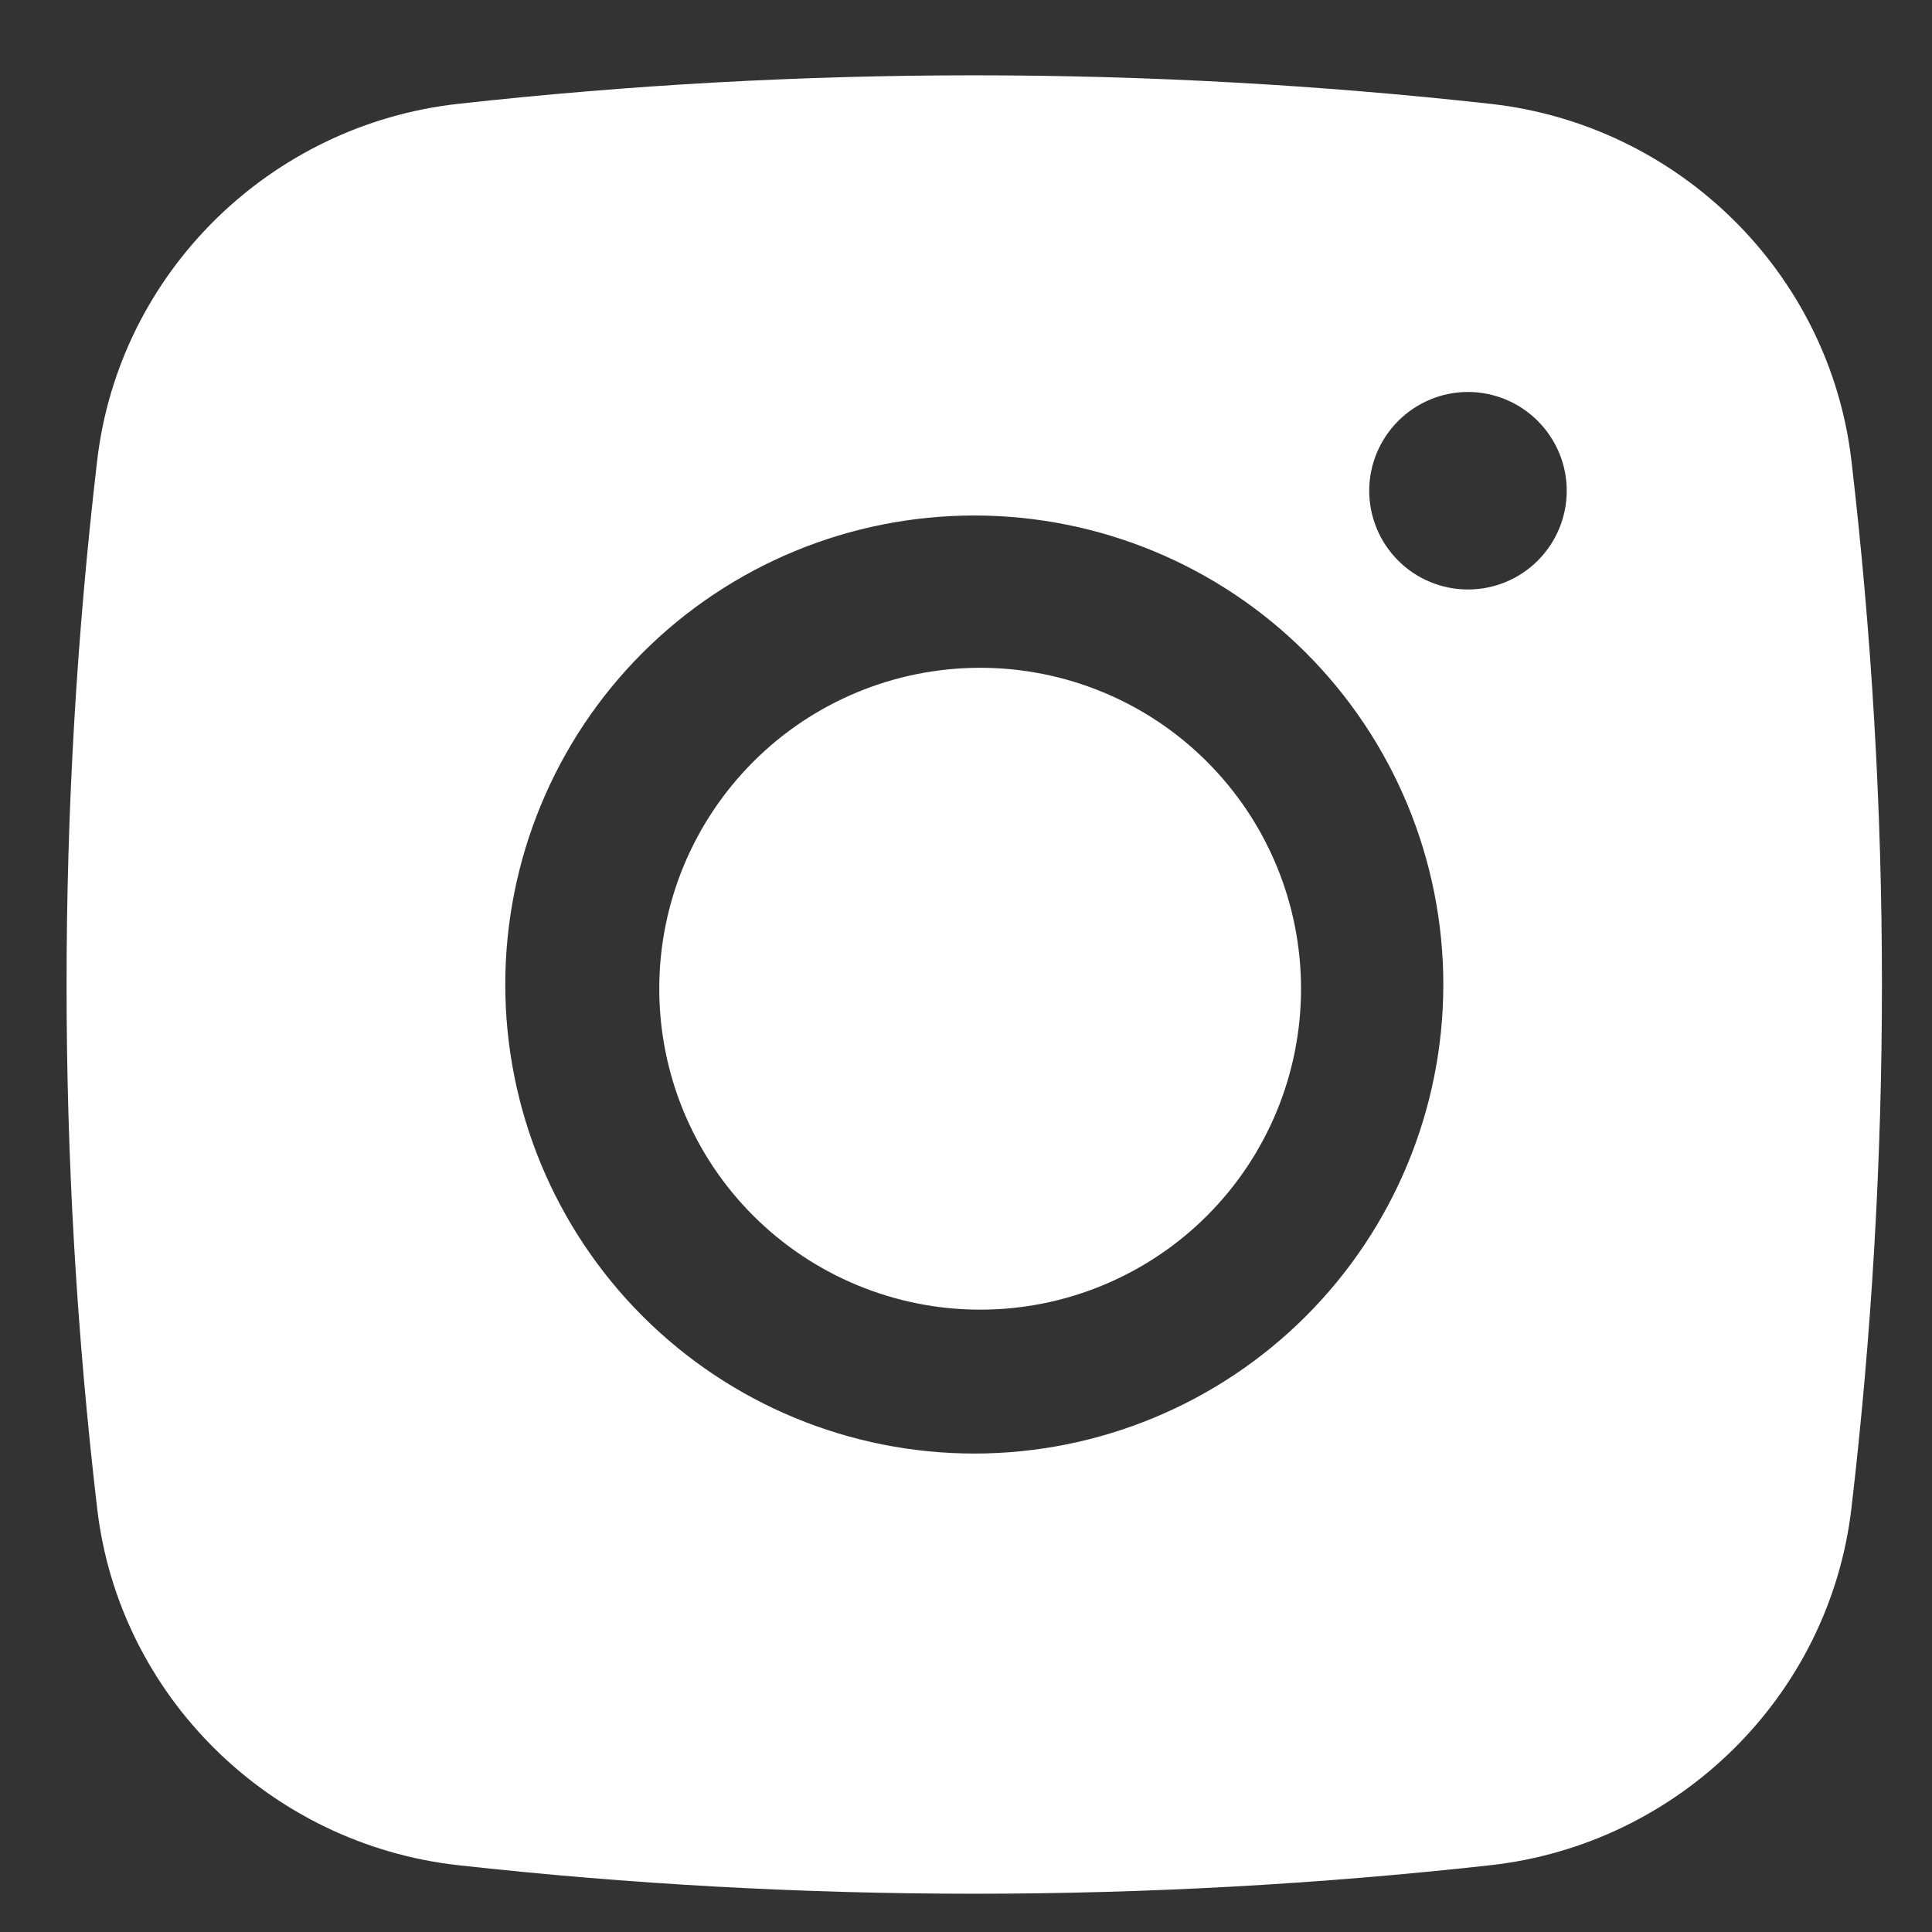
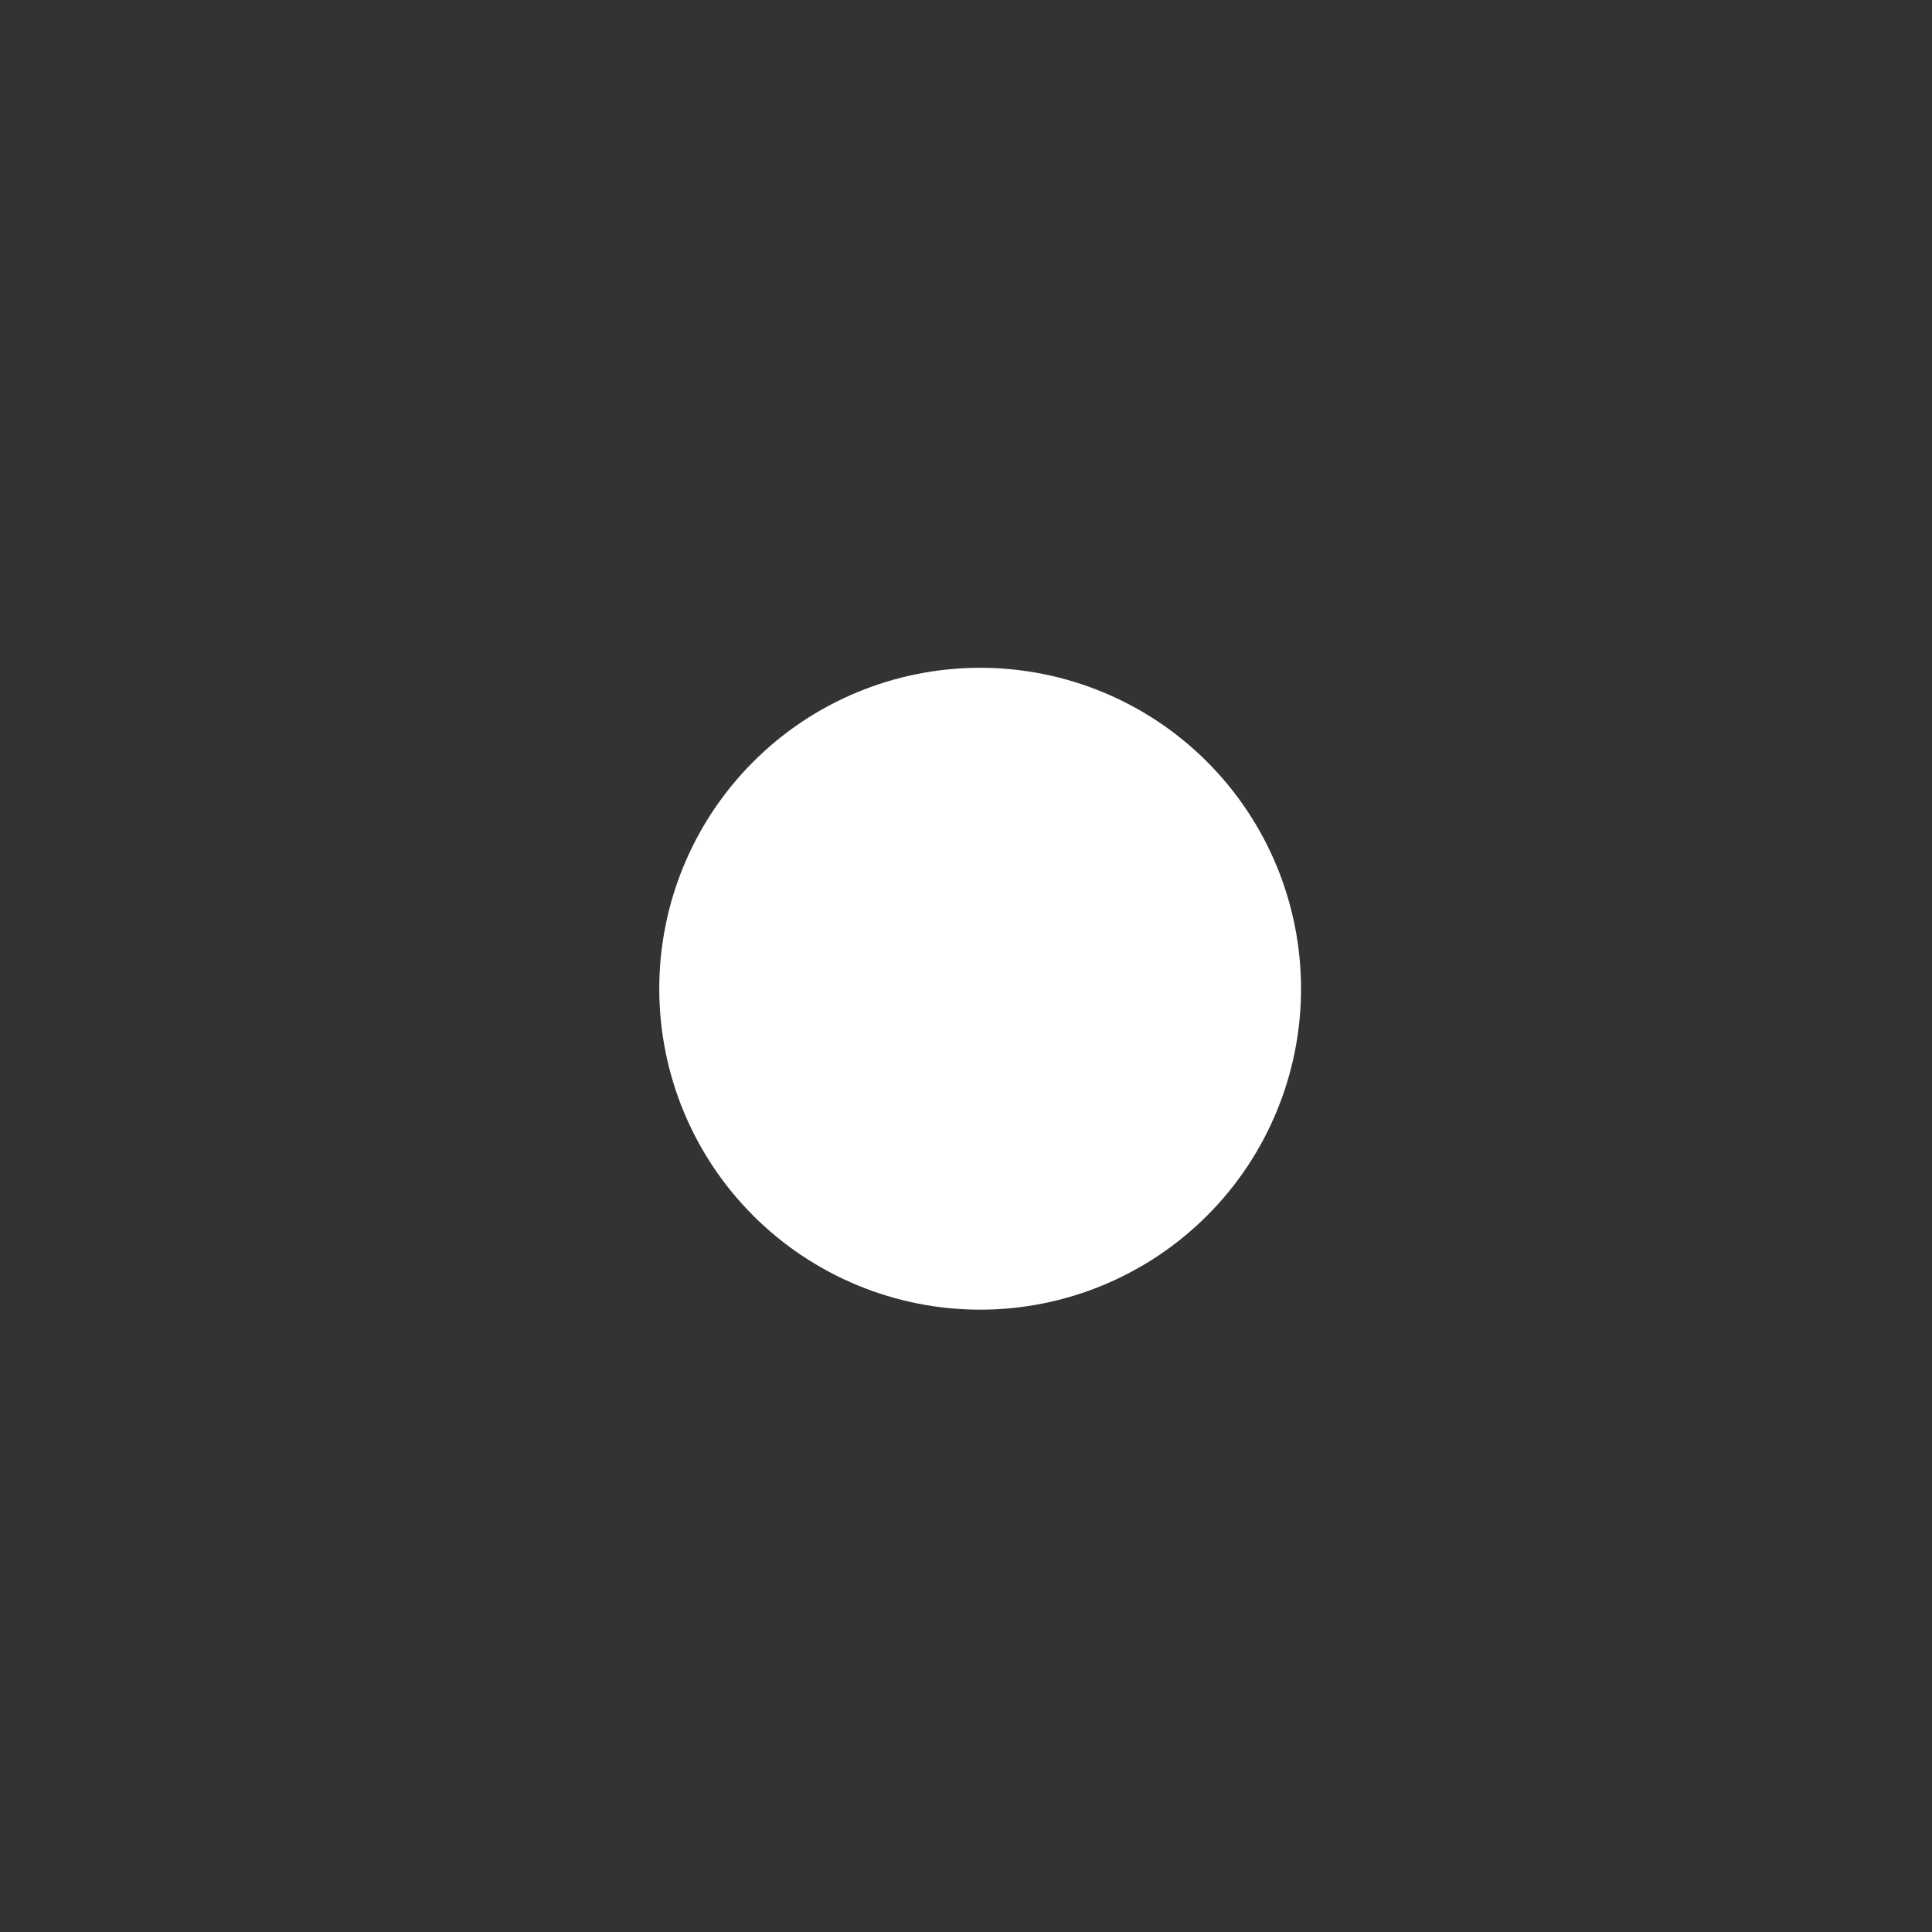
<svg xmlns="http://www.w3.org/2000/svg" width="17" height="17" viewBox="0 0 17 17" fill="none">
  <rect x="0" y="0" width="17" height="17" fill="#333333" stroke="none" />
  <g id="Group">
    <path id="Vector" d="M8.625 5.876C7.876 5.876 7.157 6.173 6.628 6.703C6.098 7.233 5.801 7.951 5.801 8.7C5.801 9.449 6.098 10.167 6.628 10.697C7.157 11.226 7.876 11.524 8.625 11.524C9.373 11.524 10.092 11.226 10.621 10.697C11.151 10.167 11.448 9.449 11.448 8.7C11.448 7.951 11.151 7.233 10.621 6.703C10.092 6.173 9.373 5.876 8.625 5.876Z" fill="white" />
-     <path id="Vector_2" fill-rule="evenodd" clip-rule="evenodd" d="M4.029 0.914C7.049 0.579 10.097 0.579 13.117 0.914C14.767 1.098 16.097 2.397 16.291 4.053C16.649 7.116 16.649 10.21 16.291 13.272C16.097 14.928 14.767 16.227 13.118 16.412C10.097 16.747 7.049 16.747 4.029 16.412C2.379 16.227 1.048 14.928 0.855 13.273C0.496 10.21 0.496 7.116 0.855 4.053C1.048 2.397 2.379 1.098 4.029 0.914ZM12.917 3.449C12.687 3.449 12.466 3.541 12.303 3.704C12.14 3.867 12.048 4.088 12.048 4.318C12.048 4.549 12.14 4.77 12.303 4.933C12.466 5.096 12.687 5.187 12.917 5.187C13.147 5.187 13.368 5.096 13.531 4.933C13.694 4.77 13.786 4.549 13.786 4.318C13.786 4.088 13.694 3.867 13.531 3.704C13.368 3.541 13.147 3.449 12.917 3.449ZM4.446 8.663C4.446 7.568 4.88 6.518 5.654 5.744C6.428 4.97 7.478 4.536 8.573 4.536C9.667 4.536 10.717 4.97 11.491 5.744C12.265 6.518 12.7 7.568 12.7 8.663C12.7 9.757 12.265 10.807 11.491 11.581C10.717 12.355 9.667 12.79 8.573 12.79C7.478 12.79 6.428 12.355 5.654 11.581C4.88 10.807 4.446 9.757 4.446 8.663Z" fill="white" />
  </g>
</svg>